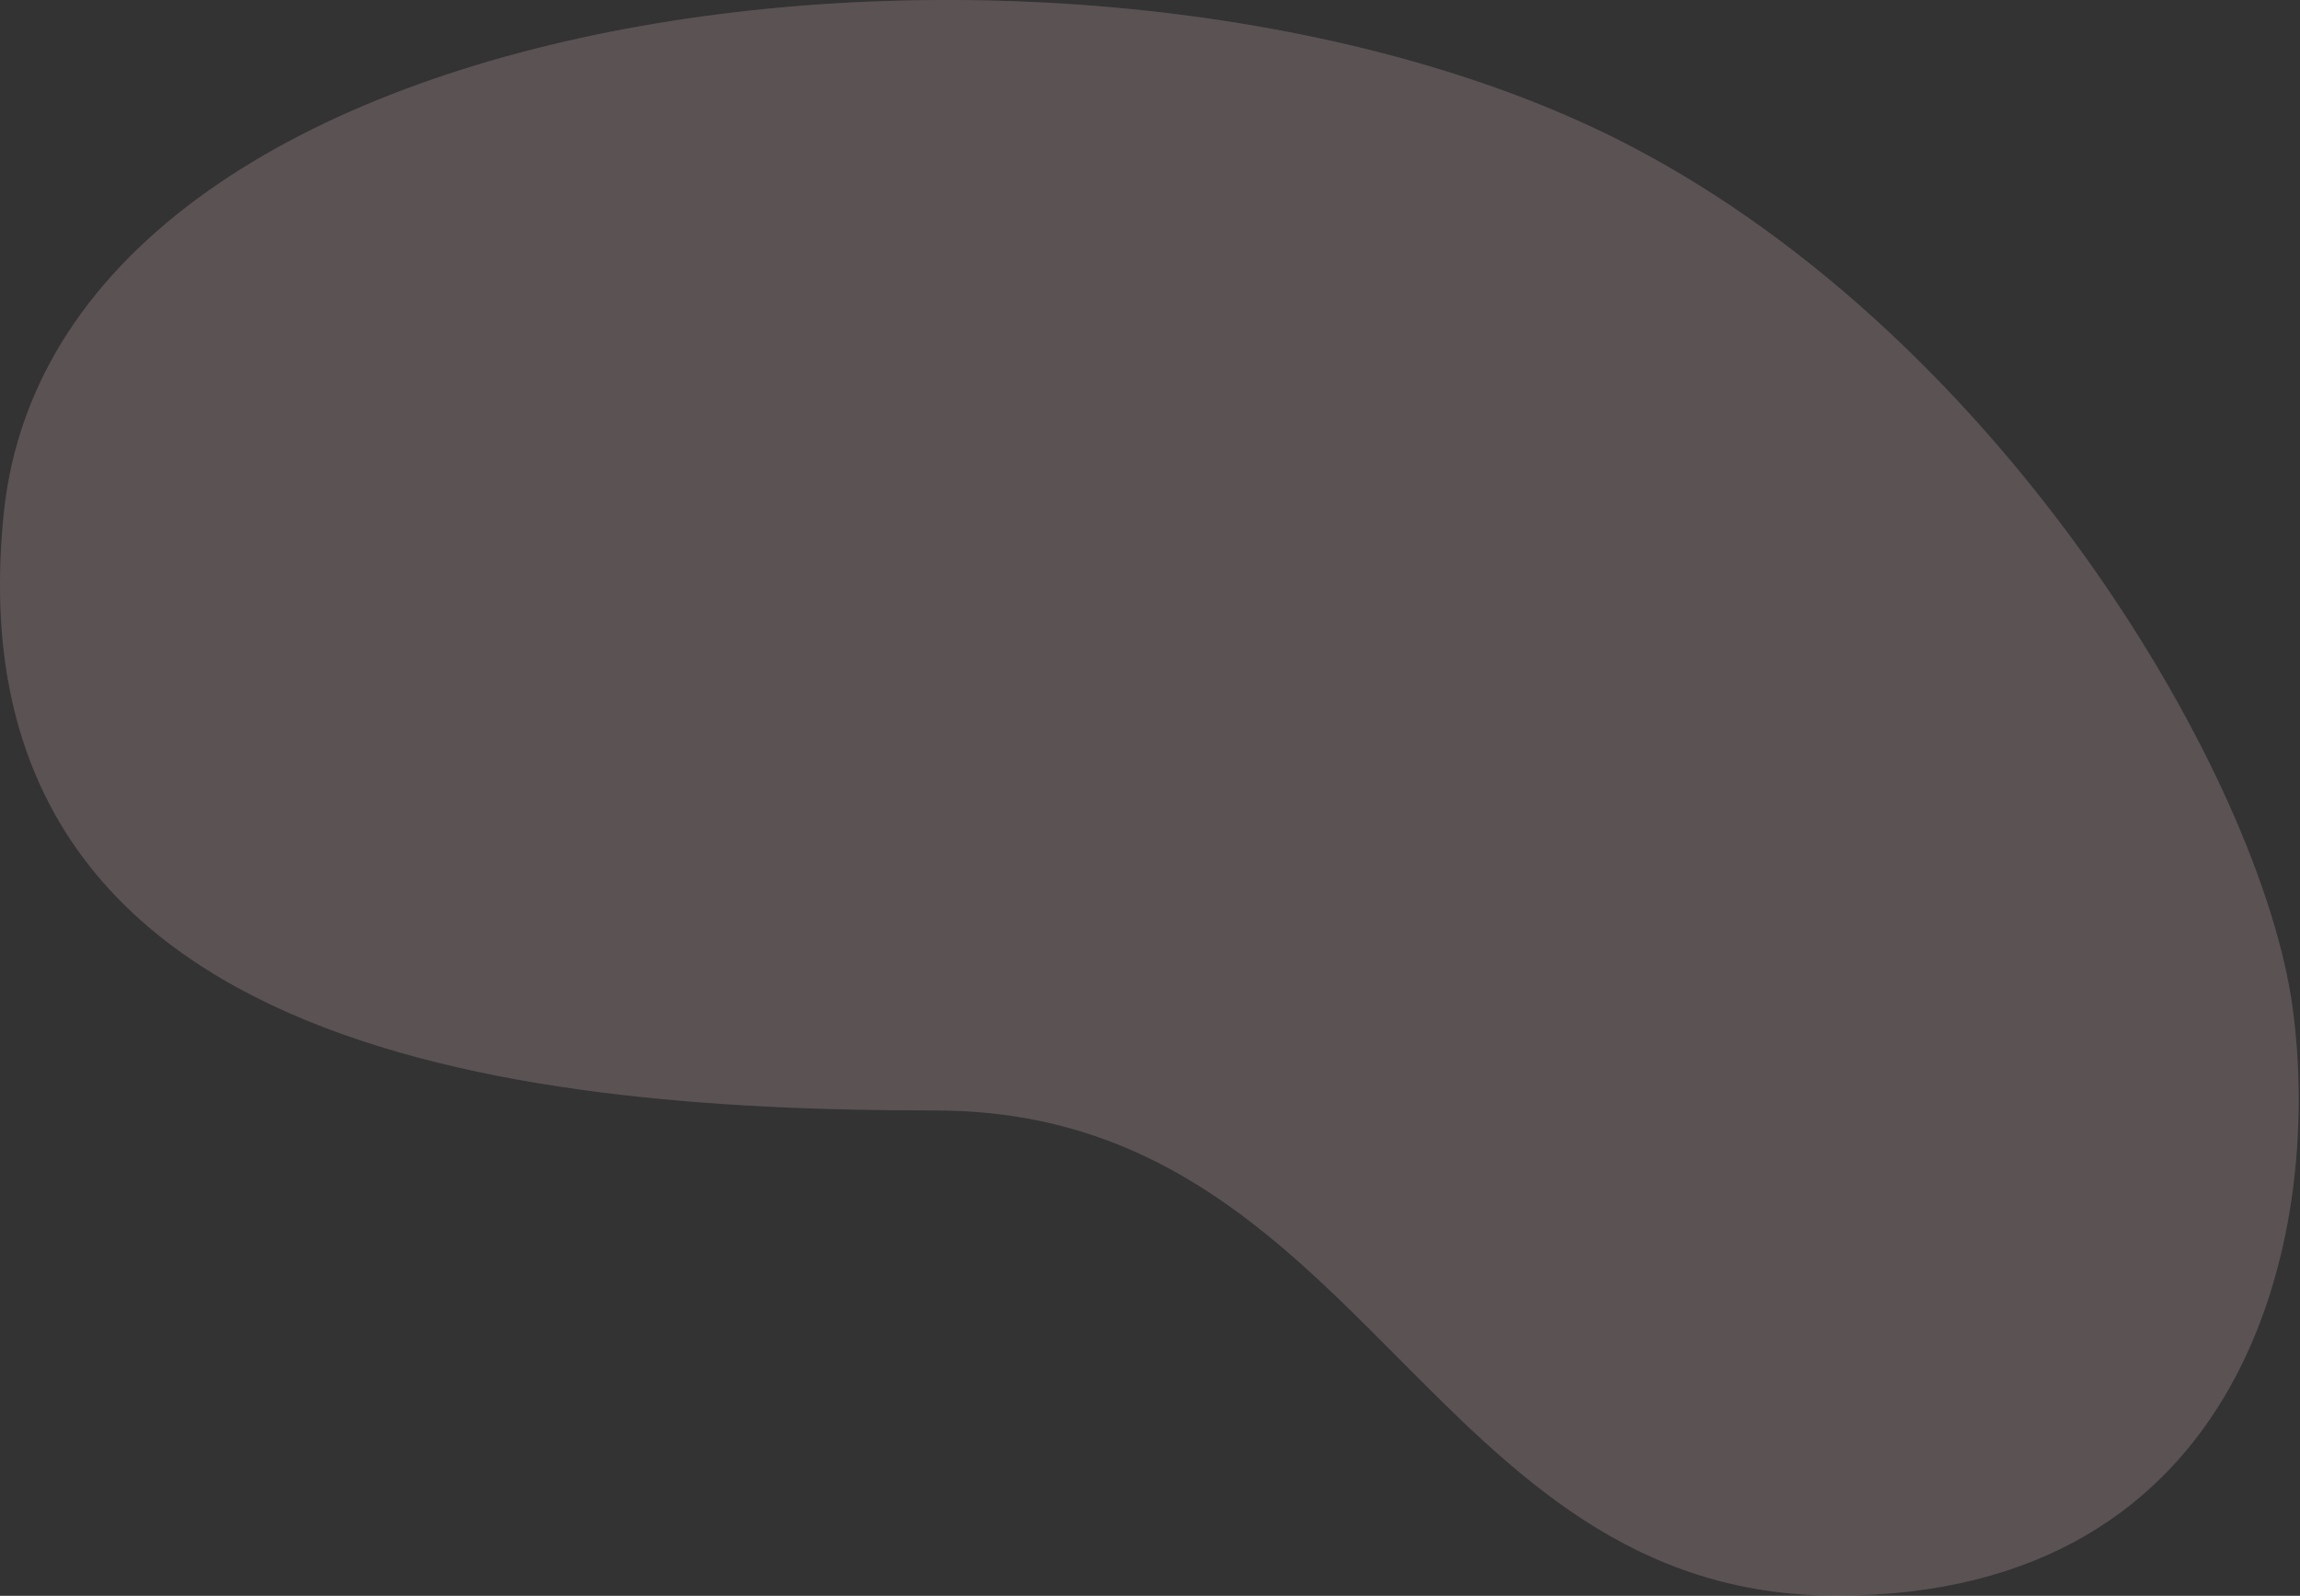
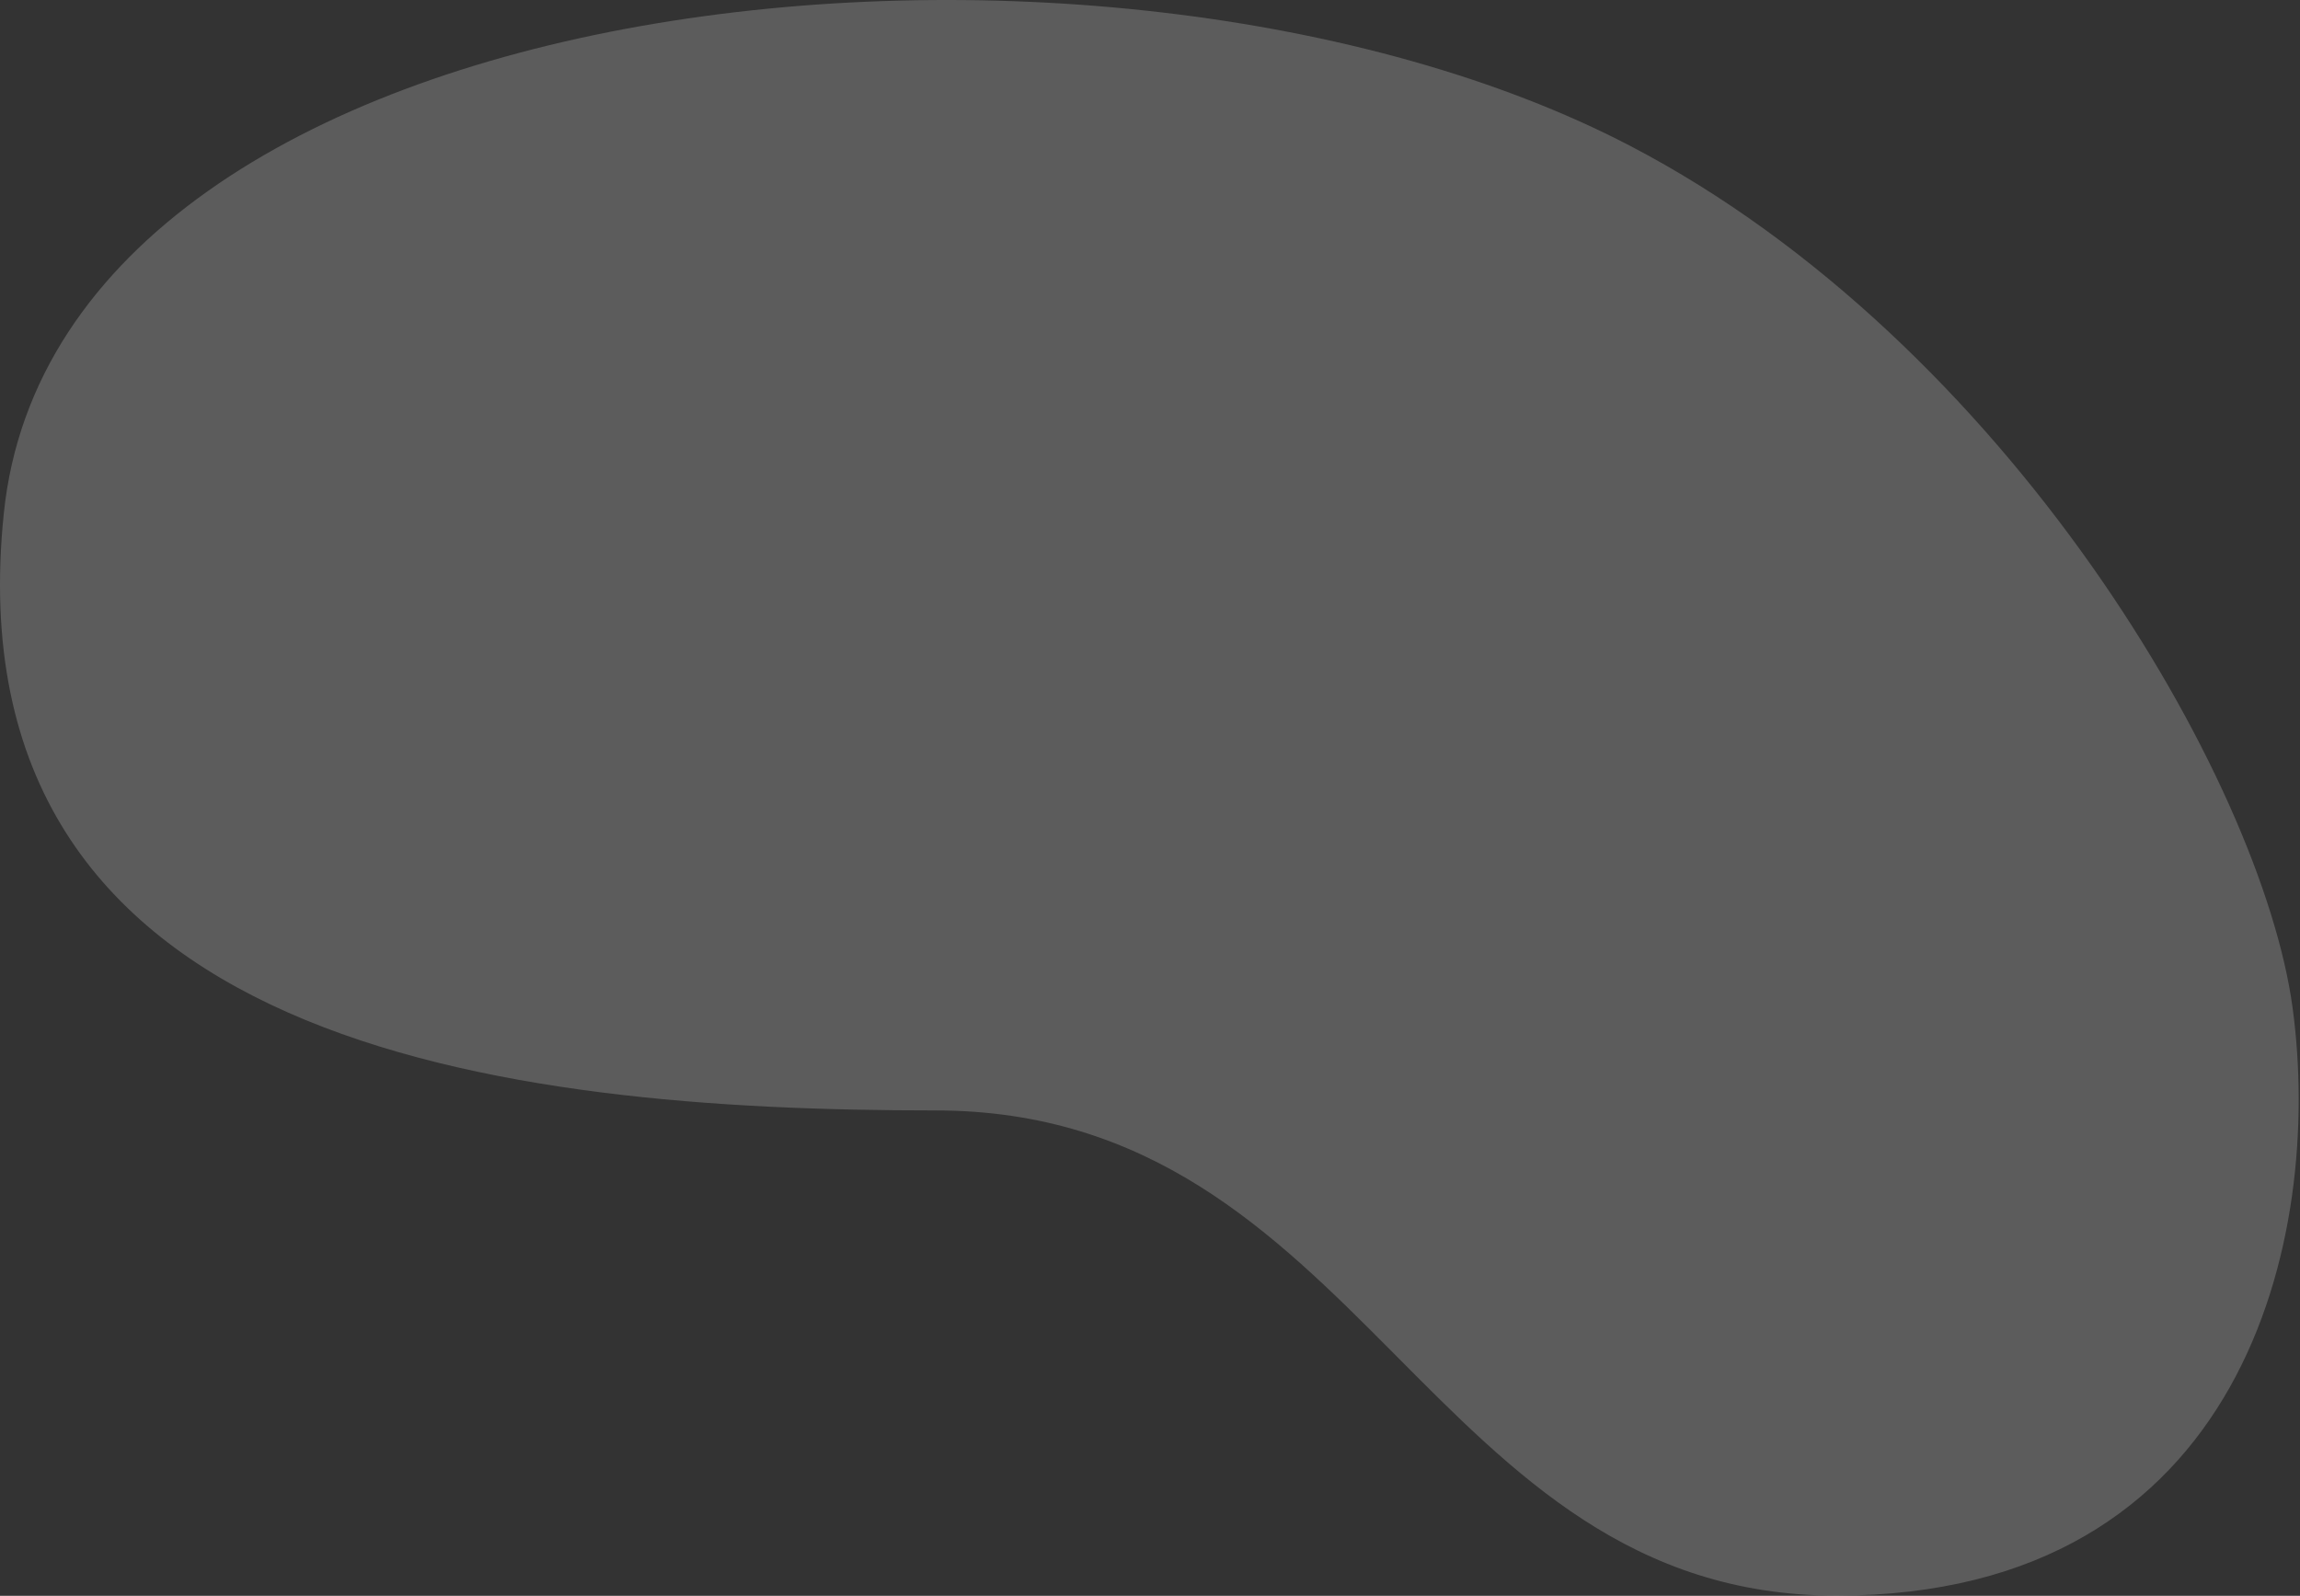
<svg xmlns="http://www.w3.org/2000/svg" width="856" height="594" viewBox="0 0 856 594" fill="none">
  <rect x="0" y="0" width="856" height="594" fill="#333333" stroke="none" />
  <g opacity="0.2">
    <path d="M683.548 593.928C835.838 593.928 864.758 460.201 853.258 375.201C841.758 290.201 746.777 127.273 606.573 54.226C411.258 -47.534 22.104 -8.323 1.431 190.939C-19.242 390.201 188.388 413.326 348.073 413.326C507.758 413.326 531.258 593.928 683.548 593.928Z" fill="white" />
-     <path d="M683.548 593.928C835.838 593.928 864.758 460.201 853.258 375.201C841.758 290.201 746.777 127.273 606.573 54.226C411.258 -47.534 22.104 -8.323 1.431 190.939C-19.242 390.201 188.388 413.326 348.073 413.326C507.758 413.326 531.258 593.928 683.548 593.928Z" fill="#F10945" fill-opacity="0.2" />
  </g>
</svg>